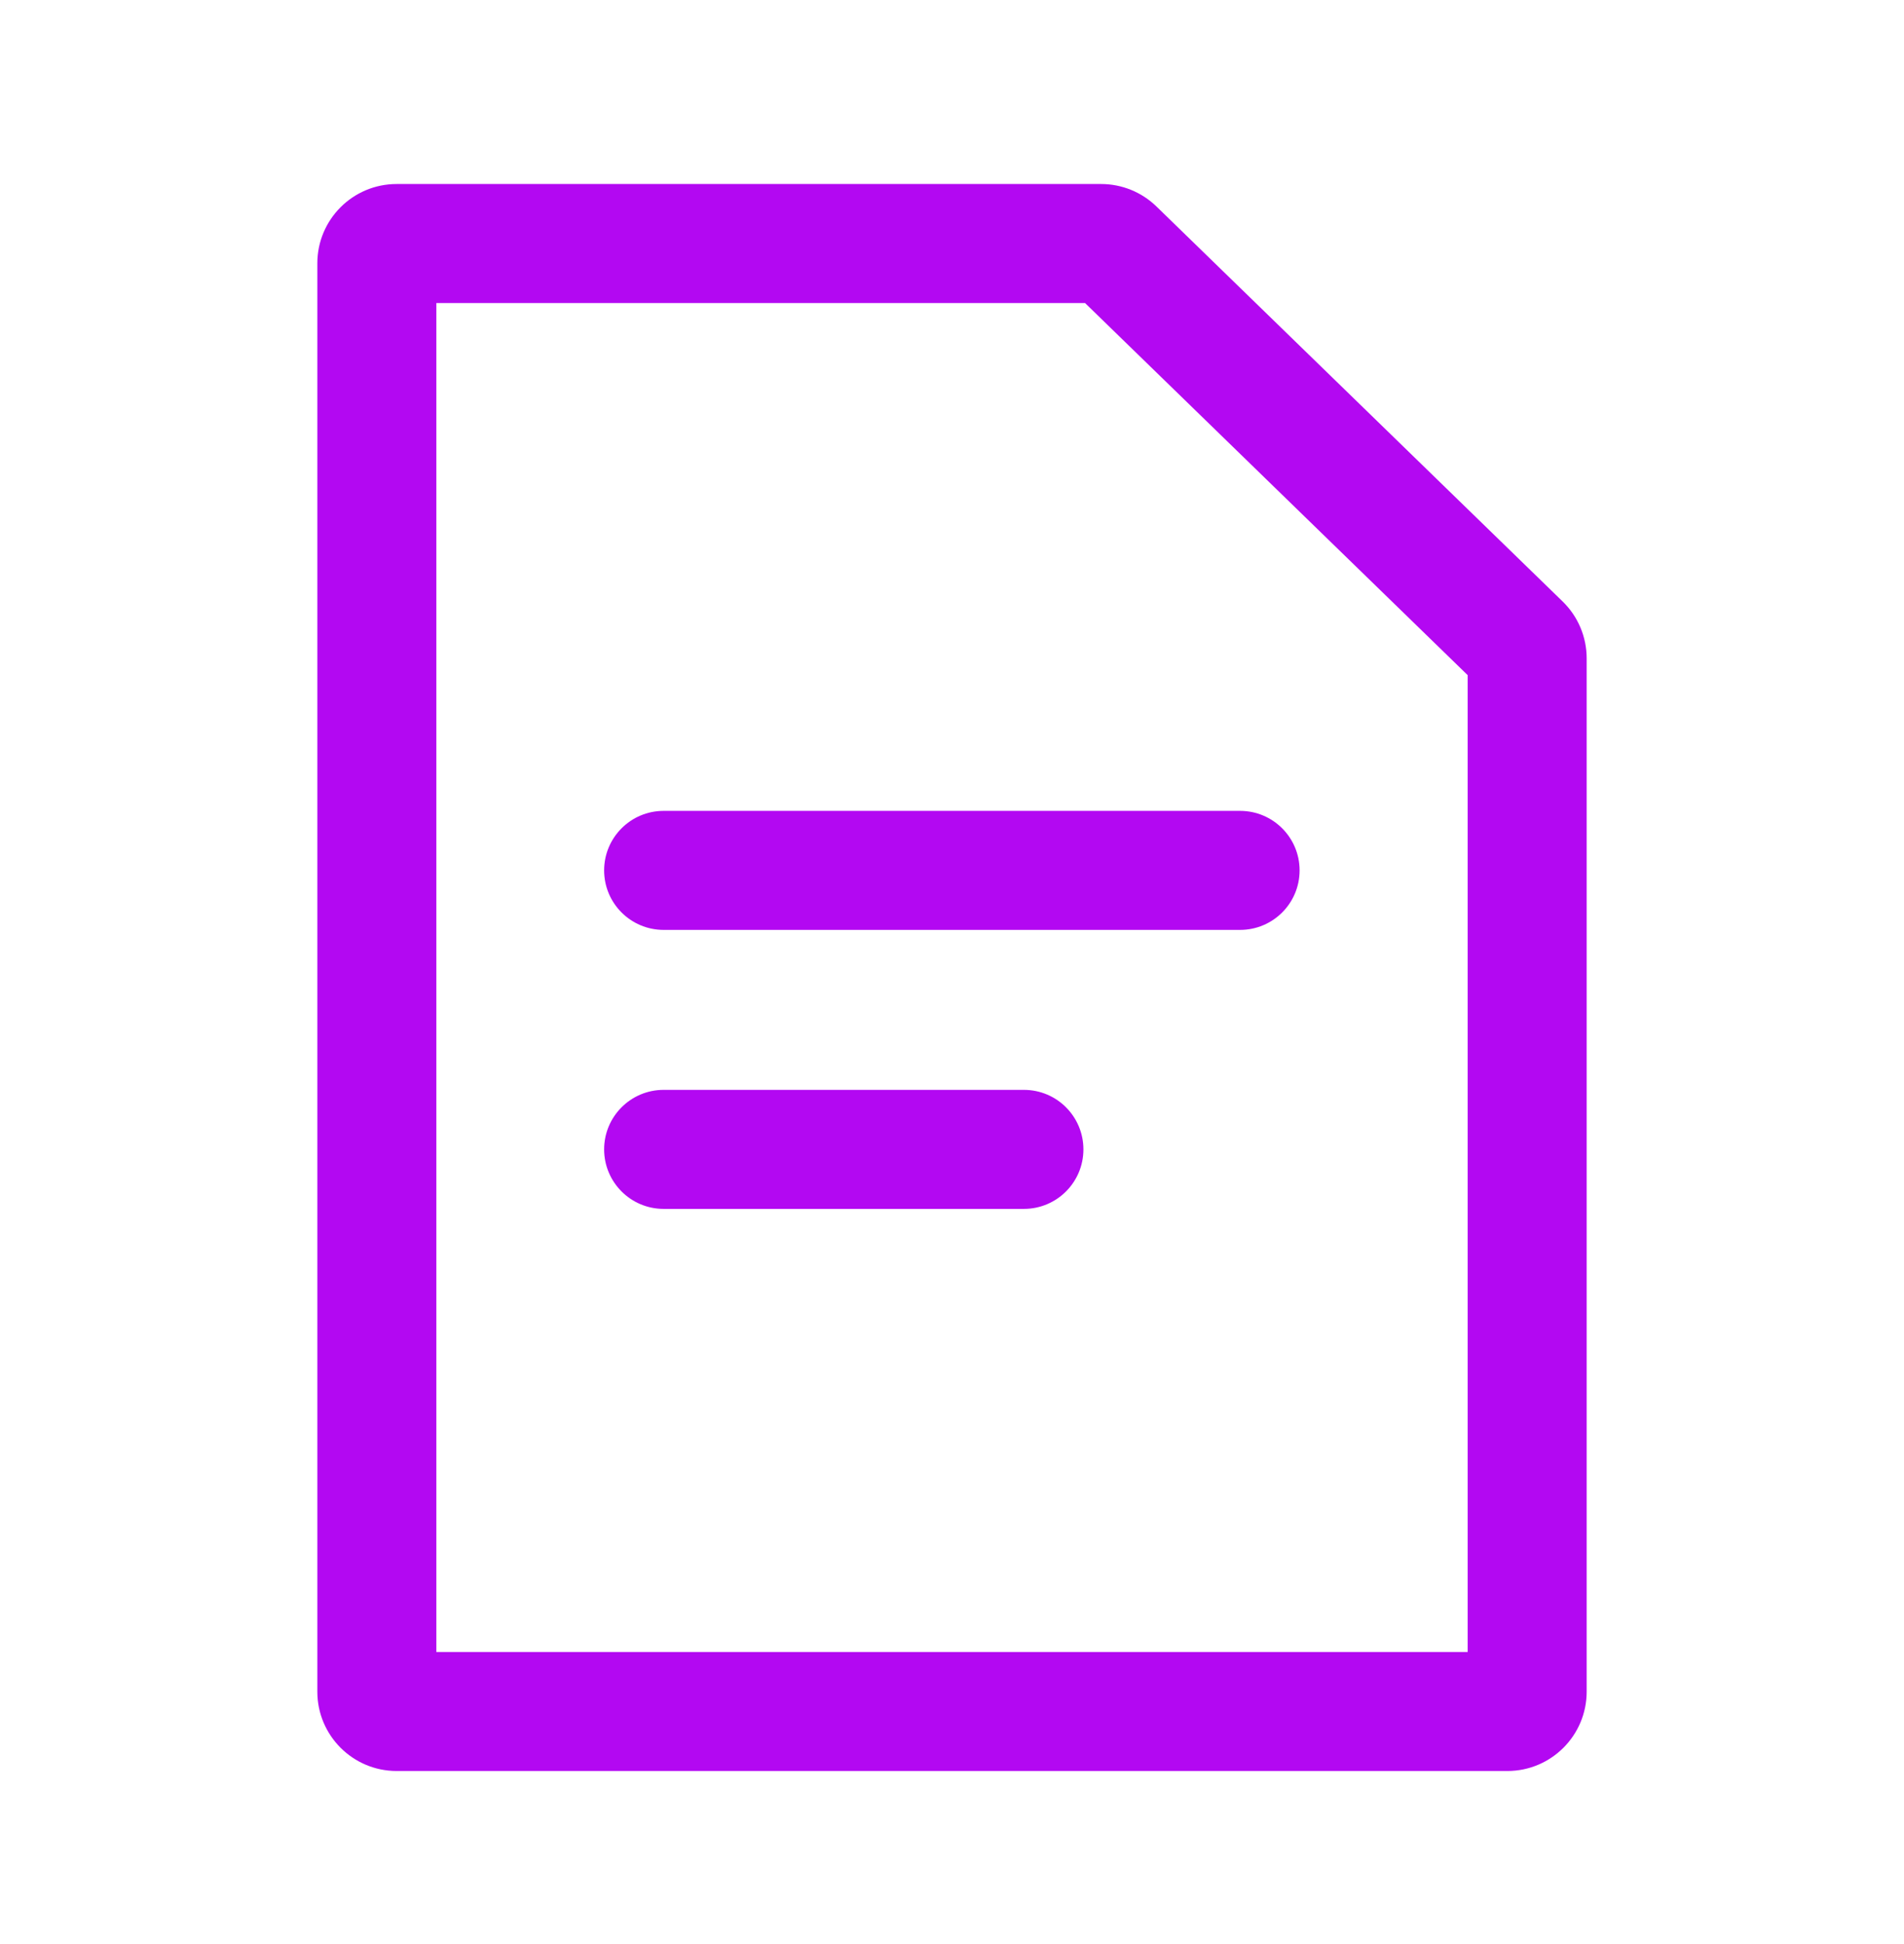
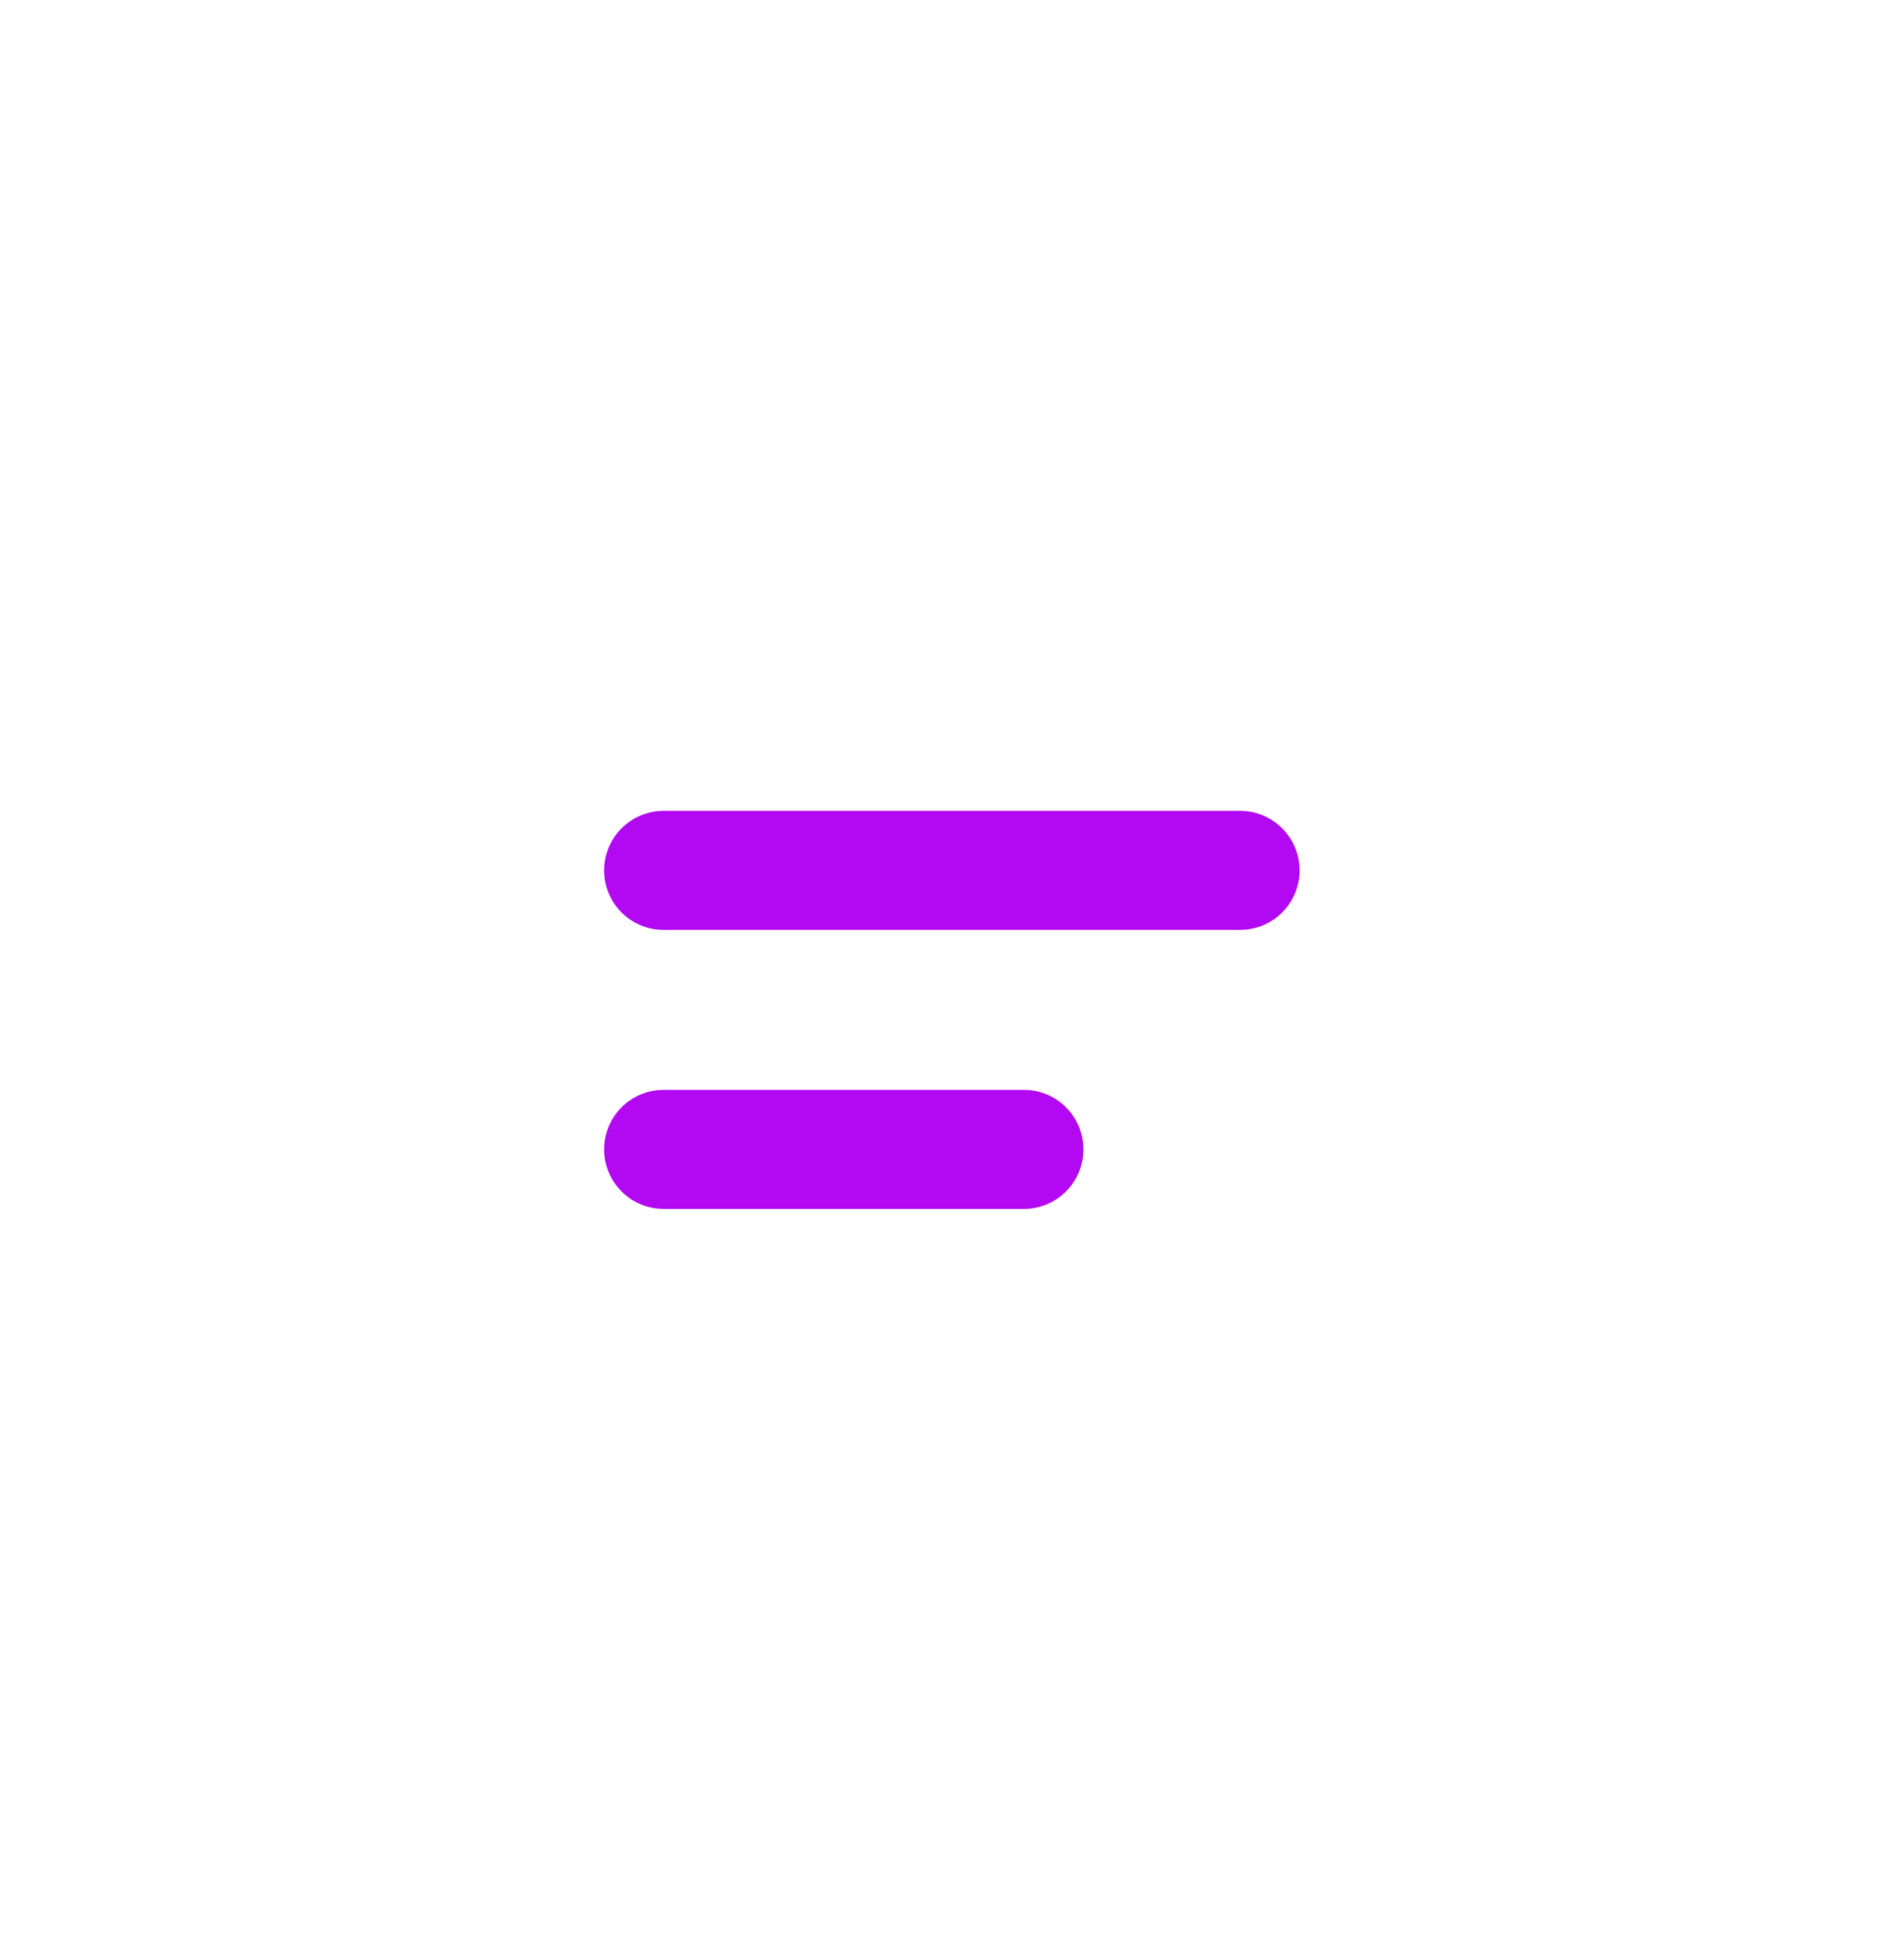
<svg xmlns="http://www.w3.org/2000/svg" width="48" height="49" viewBox="0 0 48 49" fill="#b308f2" data-library="gosweb_dou" data-icon="dokumenty" data-color="#b308f2">
-   <path fill-rule="evenodd" clip-rule="evenodd" d="M37 41.638V17.017L27.354 7.638H11V41.638H37ZM10 4.638C8.895 4.638 8 5.533 8 6.638V42.638C8 43.742 8.895 44.638 10 44.638H38C39.105 44.638 40 43.742 40 42.638V16.594C40 16.054 39.782 15.537 39.394 15.16L29.154 5.204C28.78 4.841 28.28 4.638 27.759 4.638H10Z" />
  <path fill-rule="evenodd" clip-rule="evenodd" d="M15.23 28.97C15.23 28.142 15.902 27.47 16.73 27.47H25.813C26.642 27.47 27.313 28.142 27.313 28.97C27.313 29.798 26.642 30.47 25.813 30.47H16.73C15.902 30.47 15.23 29.798 15.23 28.97Z" />
  <path fill-rule="evenodd" clip-rule="evenodd" d="M15.23 21.938C15.23 21.11 15.902 20.438 16.73 20.438H31.263C32.091 20.438 32.763 21.11 32.763 21.938C32.763 22.767 32.091 23.438 31.263 23.438H16.73C15.902 23.438 15.23 22.767 15.23 21.938Z" />
</svg>